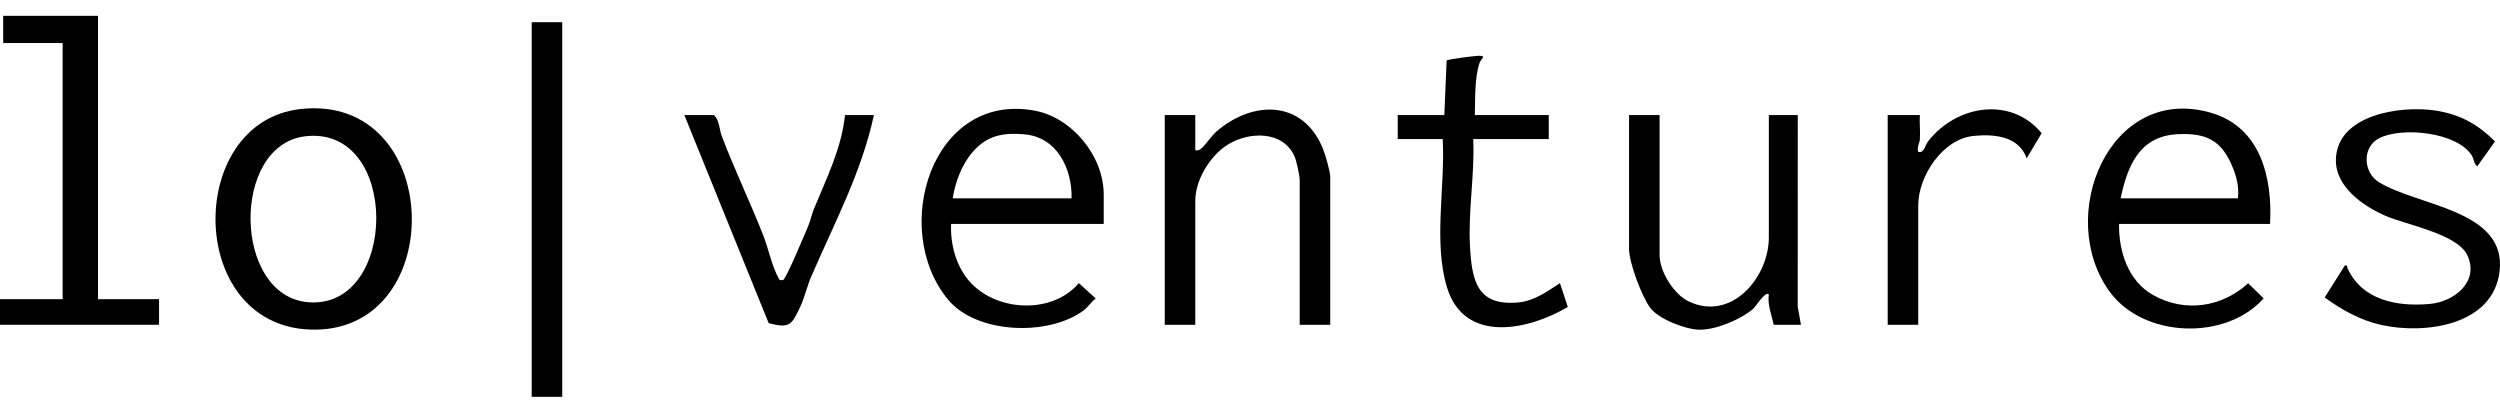
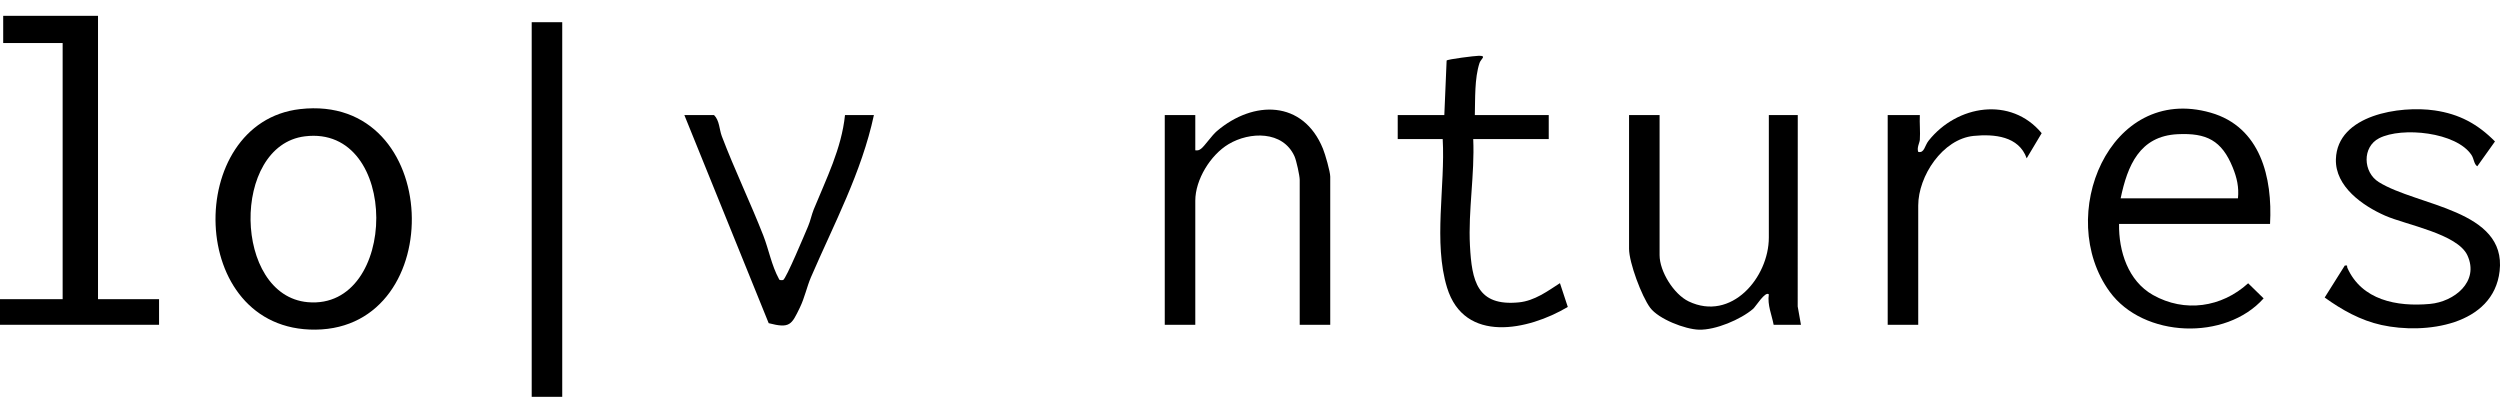
<svg xmlns="http://www.w3.org/2000/svg" width="103" height="17" viewBox="0 0 103 17" fill="none">
  <path d="M4.038 0.652V12.326H6.553V13.381H0V12.326H2.581V1.773H0.132V0.652H4.038Z" fill="black" />
  <path d="M12.361 4.495C18.256 3.819 18.519 13.524 13.001 13.581C7.662 13.637 7.574 5.044 12.361 4.495ZM12.56 5.617C9.516 5.995 9.598 12.178 12.681 12.45C16.424 12.78 16.504 5.128 12.56 5.617Z" fill="black" />
  <path d="M93.527 9.226H87.305C87.287 10.348 87.677 11.575 88.703 12.154C90.011 12.891 91.533 12.665 92.624 11.671L93.261 12.293C91.698 14.051 88.31 13.927 86.919 12.018C84.663 8.923 86.897 3.448 91.078 4.642C93.142 5.232 93.631 7.323 93.526 9.226H93.527ZM92.204 8.17C92.25 7.709 92.16 7.321 91.989 6.9C91.536 5.785 90.911 5.471 89.718 5.529C88.151 5.605 87.652 6.823 87.371 8.17H92.203H92.204Z" fill="black" />
-   <path d="M45.473 9.226H39.185C39.148 10.088 39.404 11.032 40.011 11.668C41.139 12.849 43.369 12.938 44.448 11.665L45.141 12.293C44.97 12.432 44.818 12.661 44.647 12.788C43.2 13.864 40.238 13.764 39.063 12.348C36.657 9.45 38.382 3.759 42.642 4.561C44.181 4.851 45.473 6.442 45.473 8.006V9.226V9.226ZM44.149 8.17C44.176 6.944 43.546 5.643 42.196 5.533C41.312 5.461 40.673 5.578 40.078 6.257C39.628 6.77 39.355 7.505 39.251 8.17H44.149Z" fill="black" />
  <path d="M54.806 13.381H53.548V7.412C53.548 7.238 53.412 6.615 53.333 6.44C52.855 5.38 51.486 5.418 50.615 5.94C49.873 6.384 49.246 7.399 49.246 8.269V13.381H47.988V4.741H49.246V6.192C49.347 6.205 49.4 6.192 49.482 6.13C49.635 6.014 49.92 5.584 50.138 5.399C51.638 4.122 53.688 4.117 54.506 6.128C54.598 6.352 54.806 7.072 54.806 7.281V13.381L54.806 13.381Z" fill="black" />
  <path d="M68.375 4.741V10.511C68.375 11.183 68.959 12.123 69.573 12.418C71.33 13.259 72.876 11.434 72.876 9.786V4.741H74.068L74.065 12.625L74.199 13.381H73.074C72.995 12.961 72.812 12.57 72.875 12.128C72.731 11.982 72.336 12.631 72.23 12.723C71.716 13.164 70.68 13.603 69.996 13.583C69.425 13.567 68.335 13.146 67.987 12.679C67.637 12.21 67.117 10.819 67.117 10.249V4.741H68.375Z" fill="black" />
  <path d="M102.064 6.851C101.927 6.766 101.928 6.543 101.83 6.393C101.212 5.442 98.961 5.216 98.023 5.693C97.313 6.054 97.356 7.097 98.004 7.501C99.591 8.492 103.272 8.636 102.985 11.165C102.73 13.407 99.919 13.786 98.118 13.39C97.253 13.2 96.485 12.768 95.777 12.258L96.605 10.941C96.748 10.917 96.682 10.969 96.71 11.032C97.303 12.364 98.742 12.646 100.112 12.522C101.114 12.432 102.156 11.604 101.658 10.522C101.249 9.634 99.133 9.266 98.269 8.886C97.354 8.484 96.204 7.69 96.239 6.558C96.296 4.725 98.888 4.344 100.305 4.549C101.321 4.696 102.08 5.108 102.793 5.828L102.065 6.85L102.064 6.851Z" fill="black" />
  <path d="M59.506 4.741L59.601 2.494C59.64 2.44 60.771 2.299 60.927 2.298C61.27 2.295 61.012 2.427 60.957 2.593C60.747 3.229 60.782 4.071 60.763 4.741H63.808V5.73H60.697C60.762 7.178 60.486 8.678 60.562 10.119C60.639 11.569 60.85 12.63 62.583 12.457C63.22 12.393 63.754 12 64.27 11.666L64.593 12.646C62.959 13.616 60.331 14.167 59.619 11.85C59.046 9.982 59.55 7.667 59.439 5.73H57.586V4.741H59.505H59.506Z" fill="black" />
  <path d="M23.164 0.915H21.906V16.349H23.164V0.915Z" fill="black" />
  <path d="M29.419 4.741C29.648 4.971 29.631 5.326 29.738 5.61C30.262 6.99 30.912 8.334 31.45 9.708C31.672 10.277 31.788 10.936 32.094 11.495C32.104 11.556 32.227 11.548 32.266 11.535C32.383 11.498 33.177 9.598 33.293 9.325C33.393 9.091 33.438 8.845 33.524 8.633C34.04 7.37 34.673 6.12 34.814 4.74H36.005C35.501 7.099 34.357 9.228 33.411 11.422C33.242 11.815 33.154 12.264 32.952 12.678C32.613 13.374 32.549 13.544 31.67 13.315L28.195 4.74H29.42L29.419 4.741Z" fill="black" />
-   <path d="M79.097 5.763C79.088 5.881 78.966 6.085 79.031 6.258C79.287 6.316 79.291 6.007 79.46 5.795C80.629 4.324 82.852 3.963 84.117 5.487L83.499 6.522C83.177 5.608 82.162 5.516 81.316 5.599C80.035 5.726 79.031 7.256 79.031 8.468V13.382H77.773V4.741H79.097C79.08 5.078 79.121 5.427 79.097 5.763H79.097Z" fill="black" />
+   <path d="M79.097 5.763C79.088 5.881 78.966 6.085 79.031 6.258C79.287 6.316 79.291 6.007 79.46 5.795C80.629 4.324 82.852 3.963 84.117 5.487L83.499 6.522C83.177 5.608 82.162 5.516 81.316 5.599C80.035 5.726 79.031 7.256 79.031 8.468V13.382H77.773V4.741H79.097C79.08 5.078 79.121 5.427 79.097 5.763Z" fill="black" />
</svg>